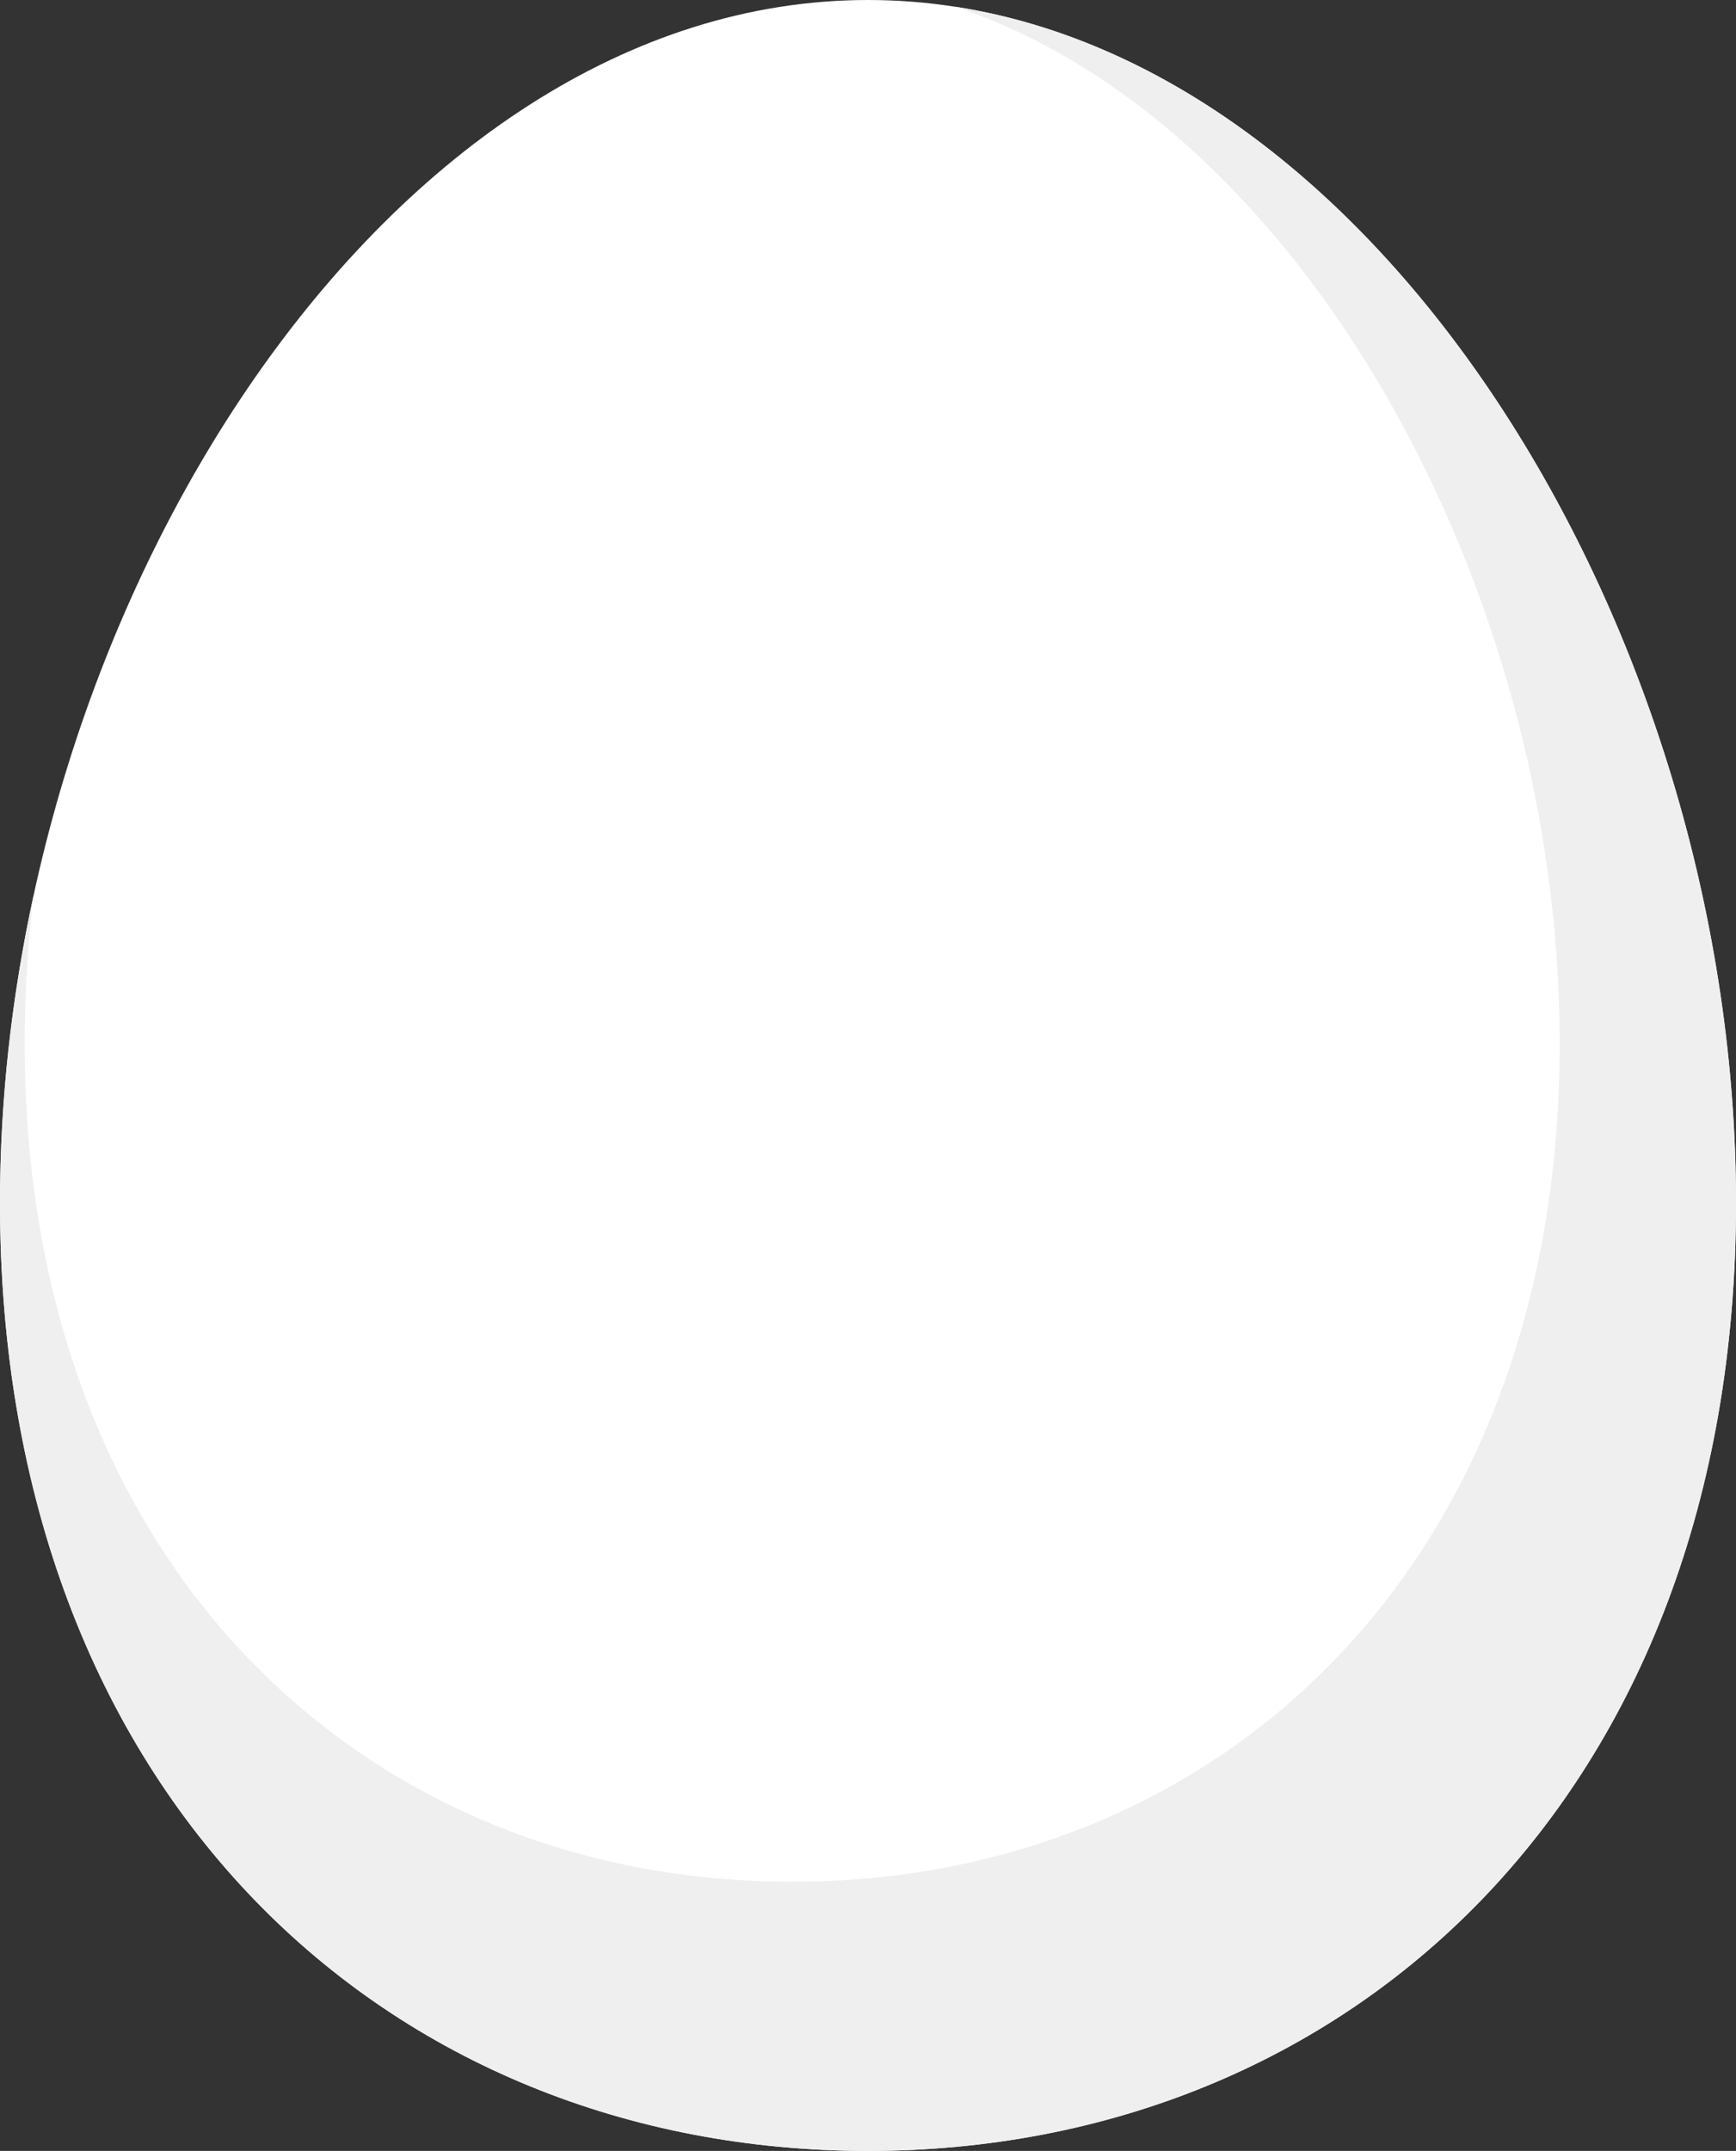
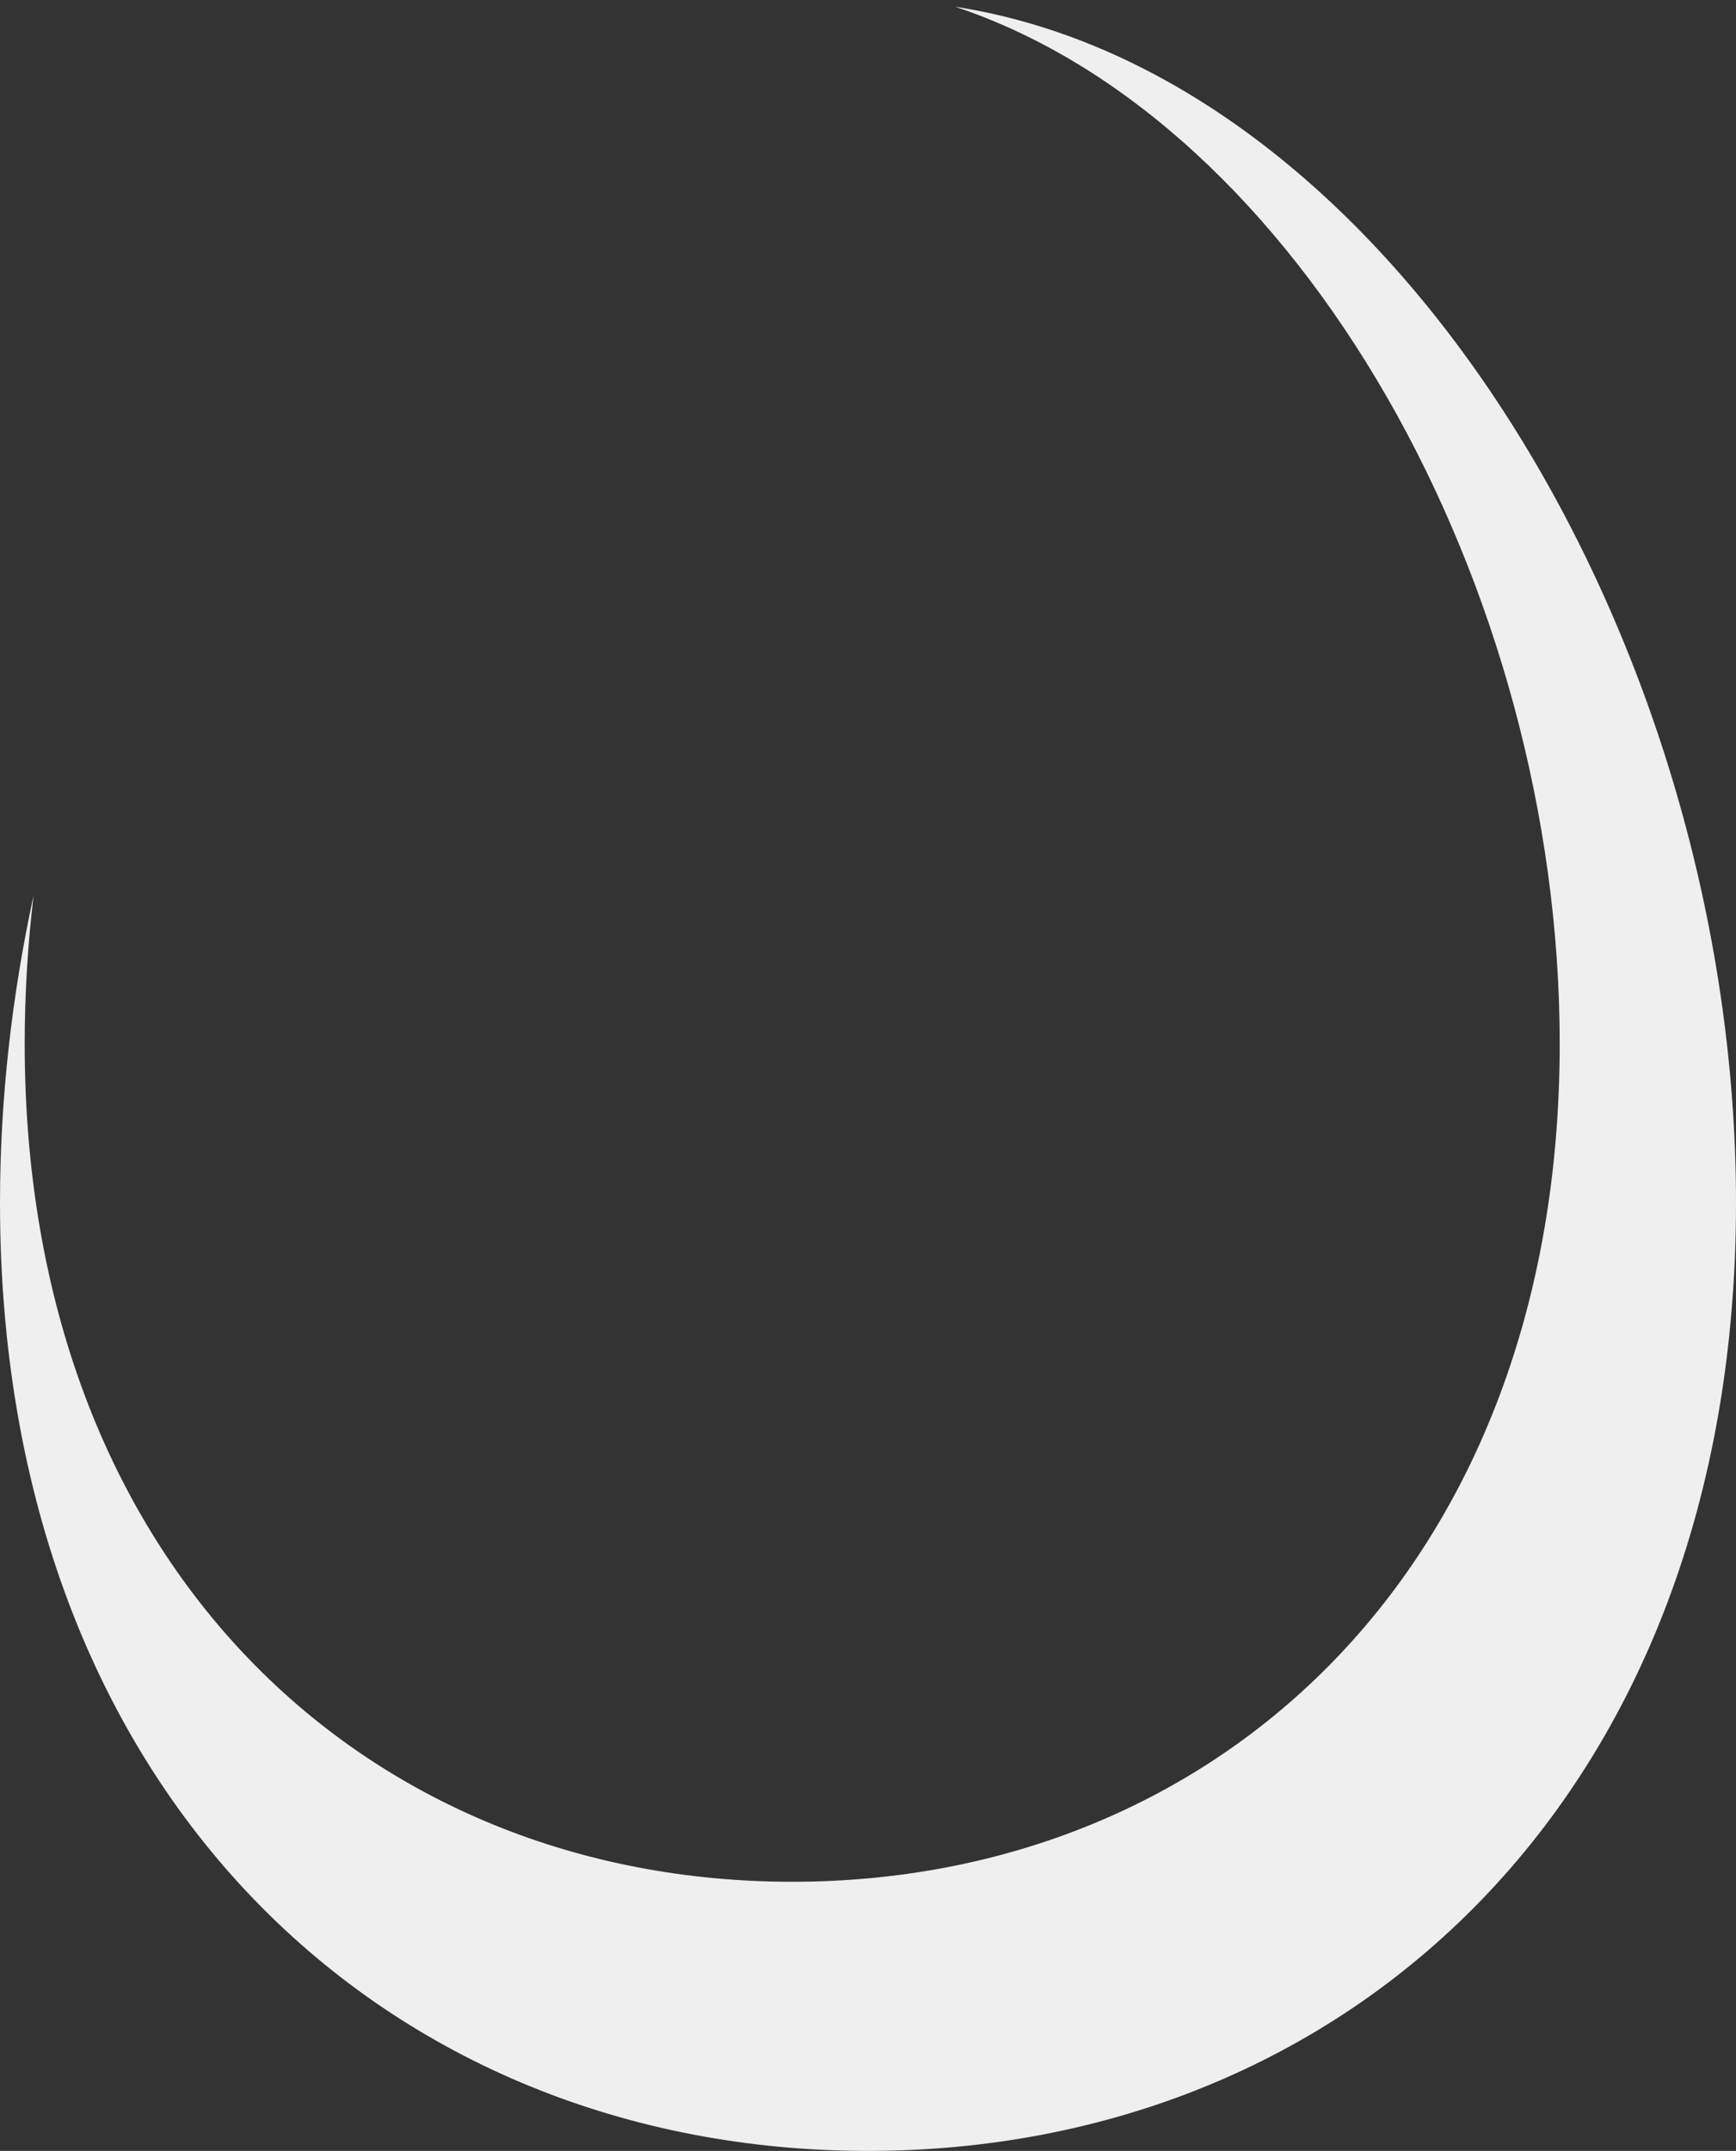
<svg xmlns="http://www.w3.org/2000/svg" id="_レイヤー_2" data-name="レイヤー 2" viewBox="0 0 632.18 782.86">
  <rect x="0" y="0" width="632.18" height="782.86" fill="#333333" stroke="none" />
  <g id="_レイヤー_1-2" data-name="レイヤー 1">
-     <path d="M632.18,437.81c0,216.18-141.52,345.05-316.09,345.05S0,653.99,0,437.81,141.52,0,316.09,0s316.09,221.63,316.09,437.81Z" fill="#fff" />
    <path d="M347.87,2.46c125.83,41.88,220.11,211.42,220.11,377.34,0,191.15-125.13,305.1-279.5,305.1S8.99,570.96,8.99,379.8c0-17.97,1.11-35.98,3.24-53.87C4.27,362.6,0,400.28,0,437.81c0,216.18,141.52,345.05,316.09,345.05s316.09-128.87,316.09-345.05c0-202.9-124.66-410.59-284.3-435.35Z" fill="#efefef" />
  </g>
</svg>